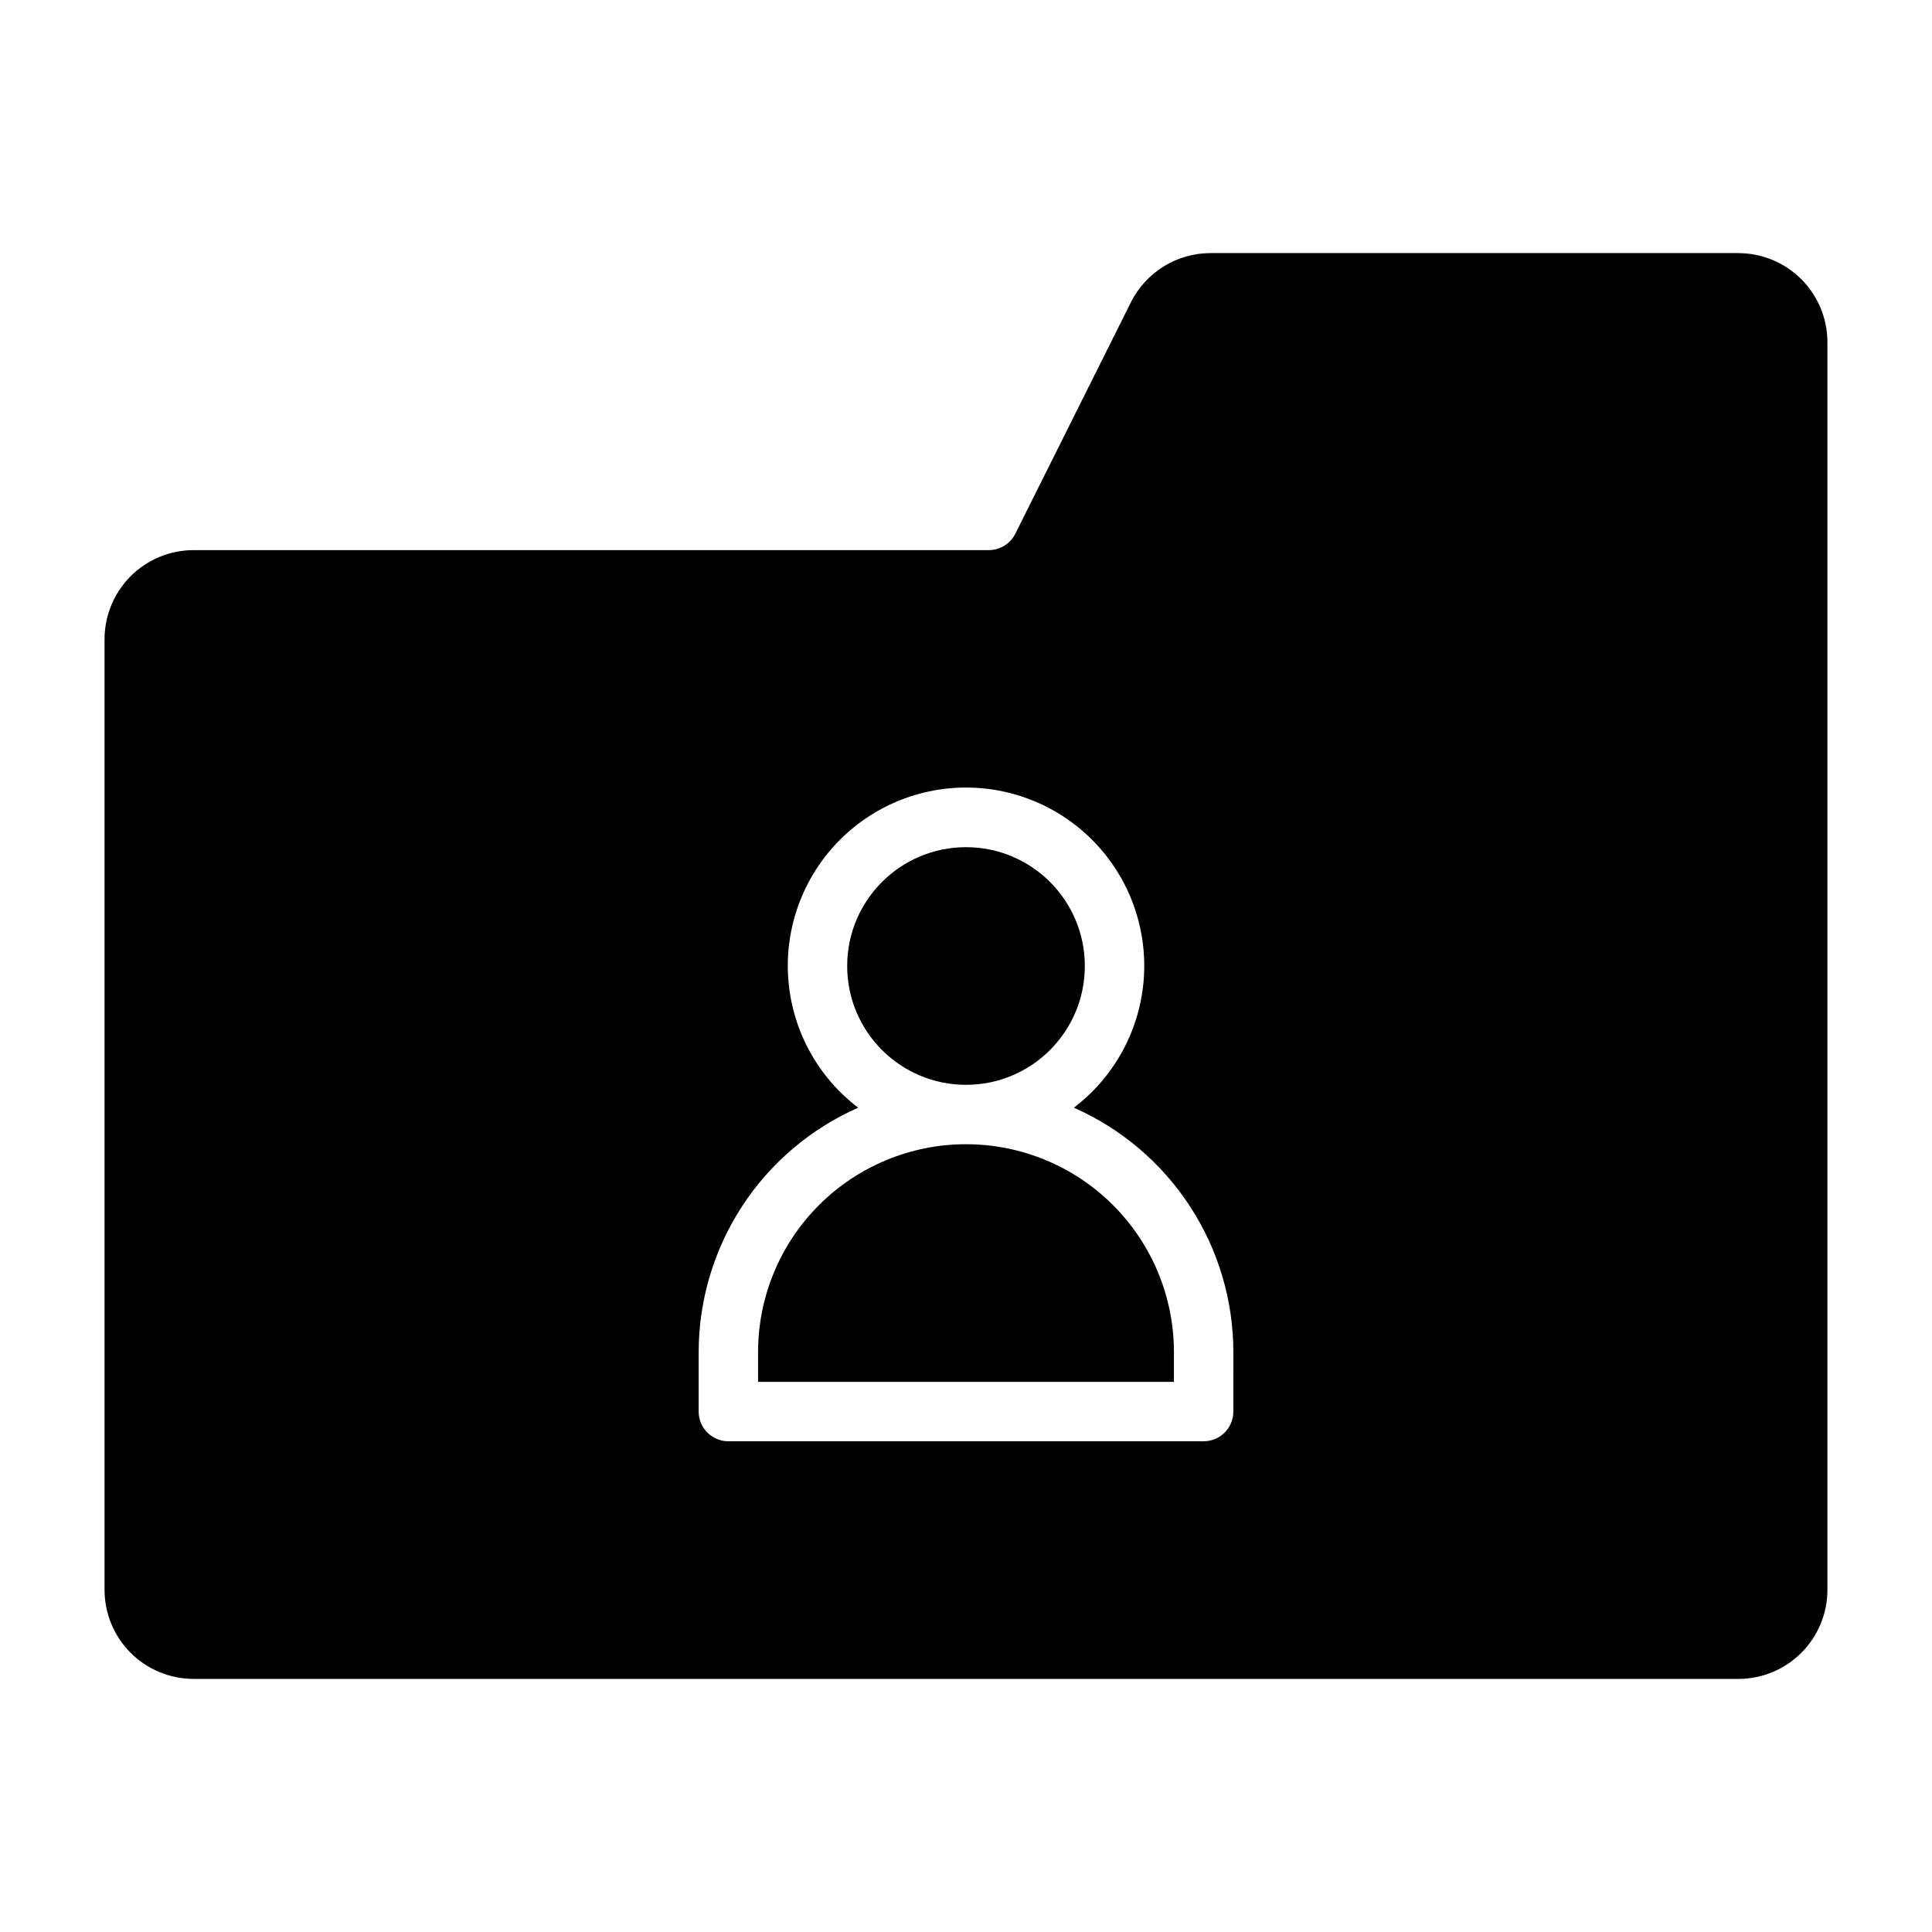
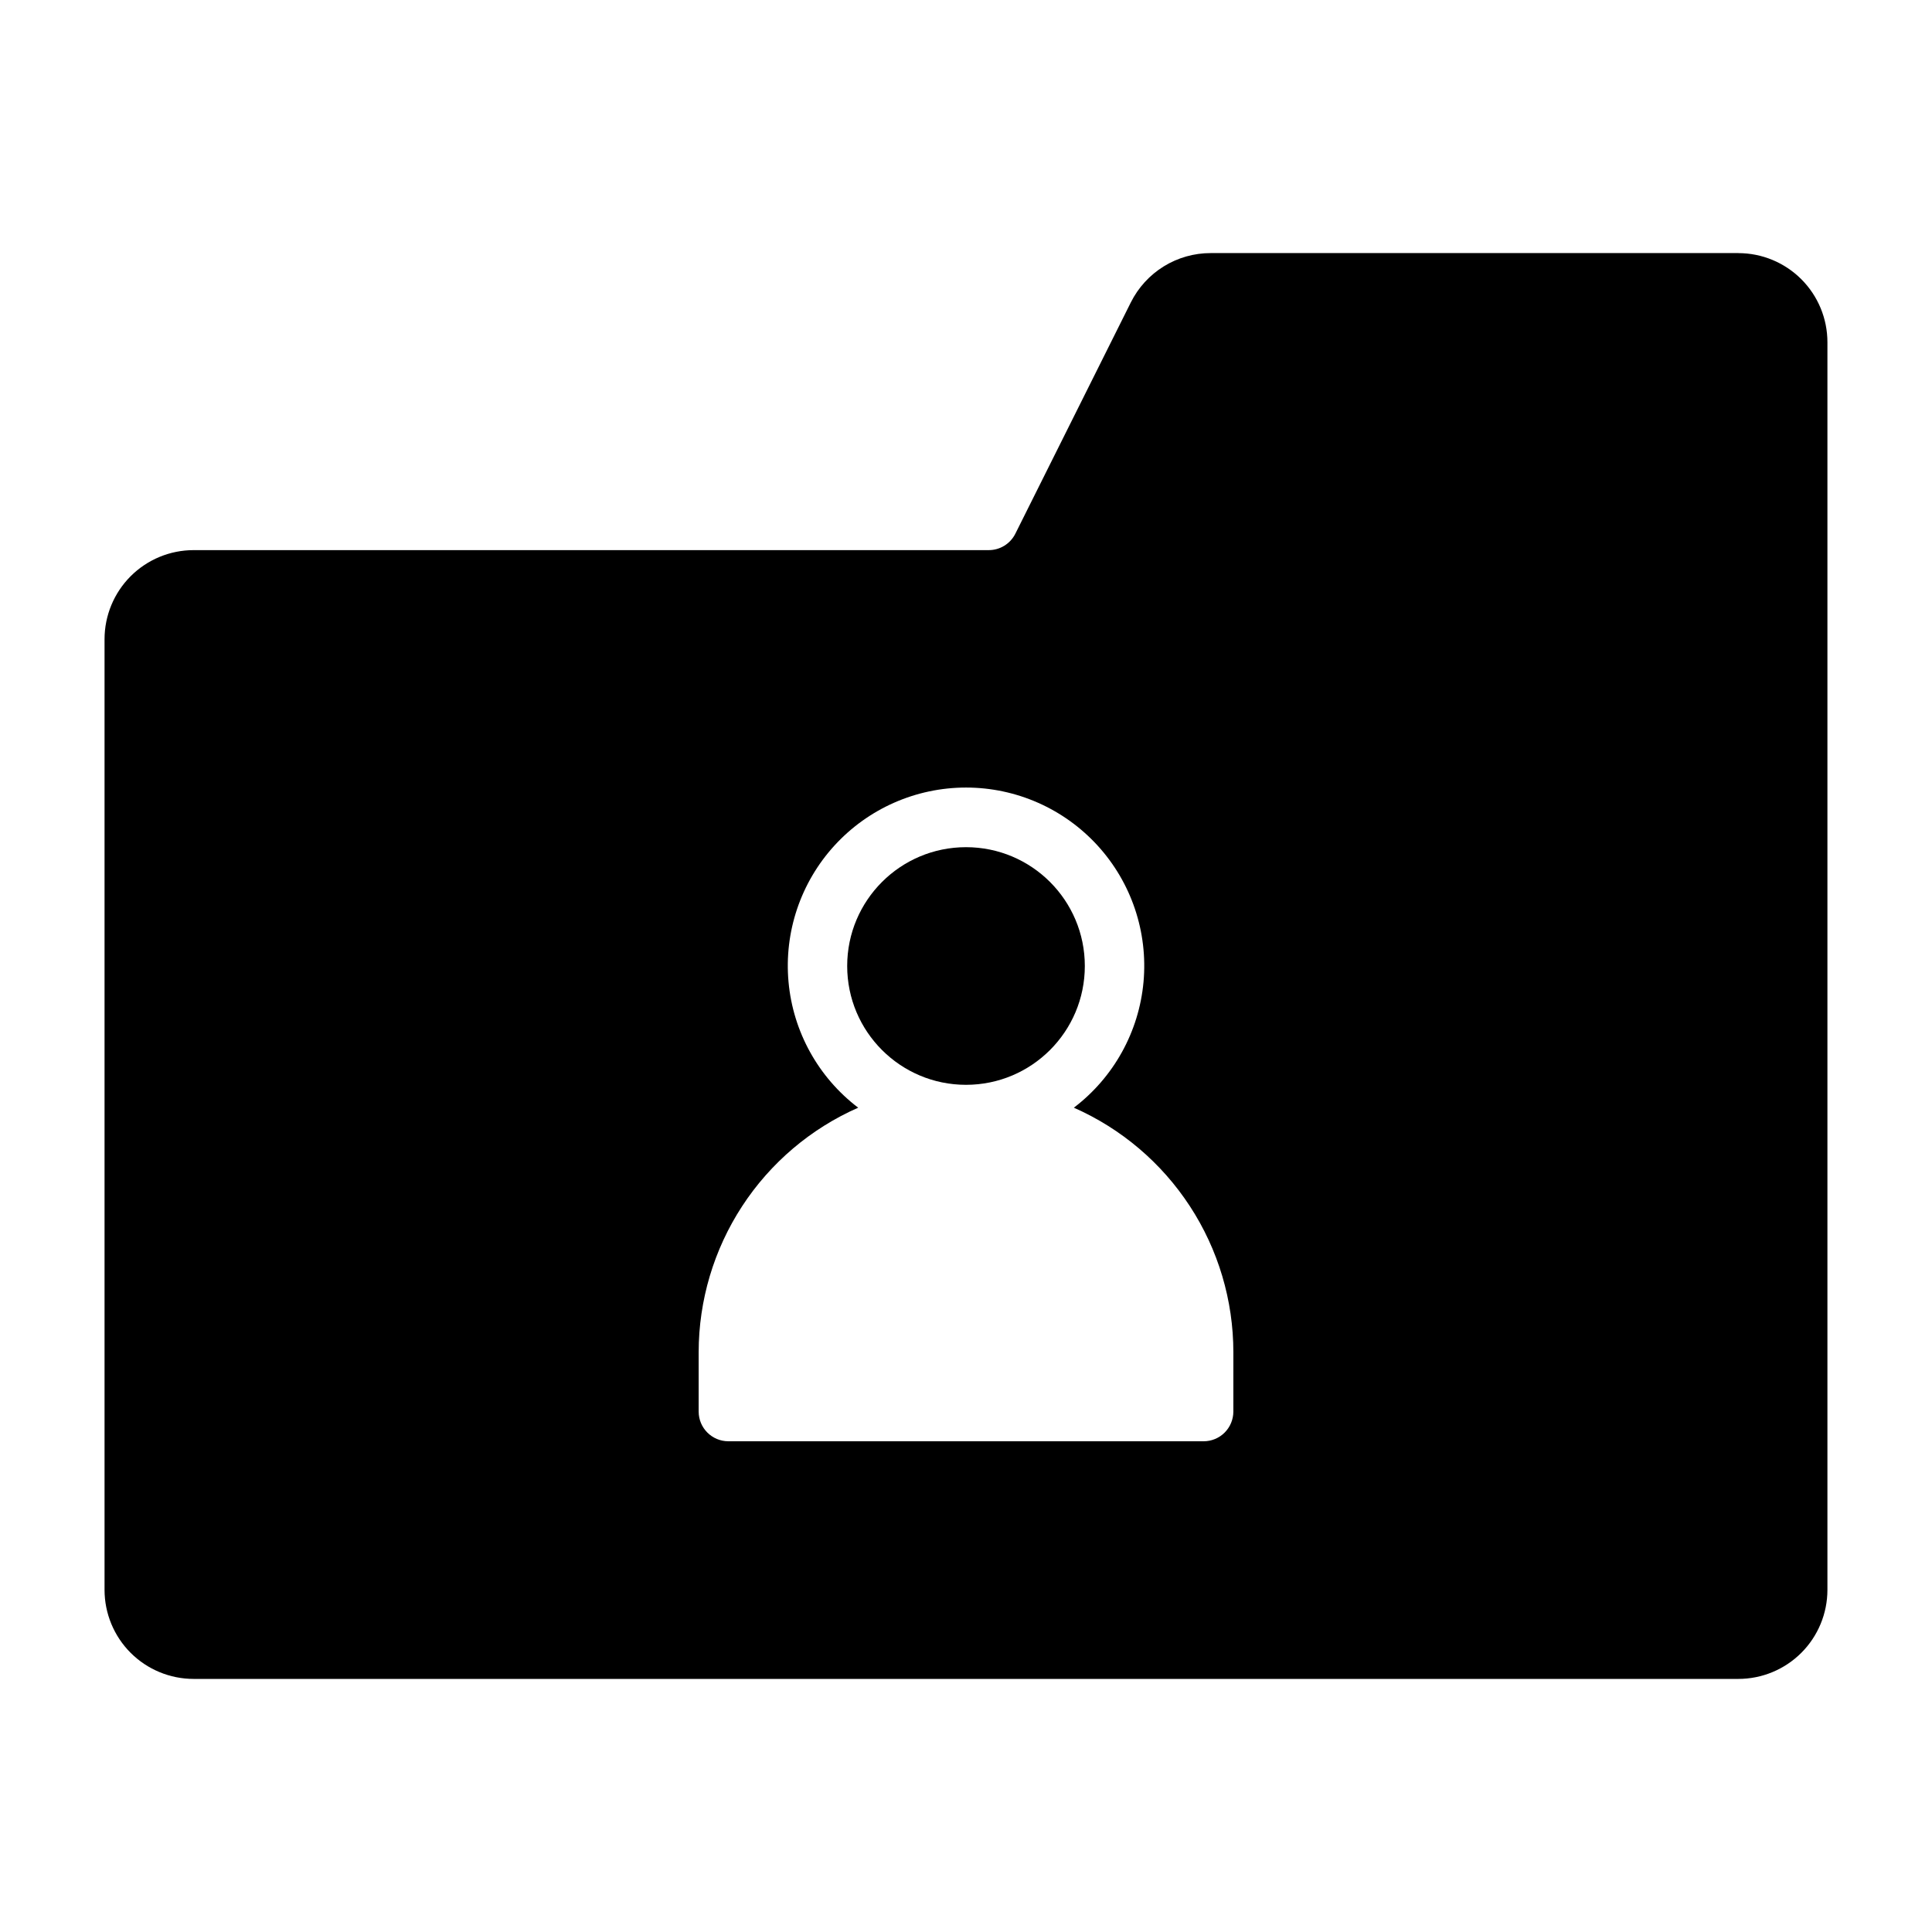
<svg xmlns="http://www.w3.org/2000/svg" fill="#000000" width="800px" height="800px" version="1.1" viewBox="144 144 512 512">
  <g>
    <path d="m431.49 400c0 17.391-14.098 31.488-31.488 31.488s-31.488-14.098-31.488-31.488 14.098-31.488 31.488-31.488 31.488 14.098 31.488 31.488" />
-     <path d="m400 447.23c-14.617 0-28.633 5.805-38.965 16.141-10.336 10.332-16.141 24.348-16.141 38.965v7.871h110.21v-7.871c0-14.617-5.805-28.633-16.137-38.965-10.336-10.336-24.352-16.141-38.965-16.141z" />
    <path d="m604.67 211.07h-139.81c-4.394-0.008-8.707 1.211-12.449 3.519-3.738 2.309-6.762 5.613-8.727 9.547l-30.621 61.324c-1.348 2.672-4.094 4.352-7.086 4.328h-210.66c-6.262 0-12.27 2.488-16.699 6.918-4.426 4.43-6.914 10.438-6.914 16.699v251.91c0 6.262 2.488 12.27 6.914 16.699 4.43 4.426 10.438 6.914 16.699 6.914h409.35c6.262 0 12.27-2.488 16.699-6.914 4.43-4.43 6.918-10.438 6.918-16.699v-330.62c0-6.266-2.488-12.273-6.918-16.699-4.43-4.43-10.438-6.918-16.699-6.918zm-133.82 307.01c0 2.09-0.832 4.09-2.305 5.566-1.477 1.477-3.481 2.305-5.566 2.305h-125.95c-4.348 0-7.875-3.523-7.875-7.871v-15.742c0.012-13.734 4.012-27.172 11.516-38.672 7.504-11.504 18.191-20.578 30.758-26.117-10.562-8.027-17.266-20.129-18.461-33.34-1.199-13.215 3.215-26.324 12.164-36.121 8.949-9.797 21.605-15.379 34.875-15.379 13.266 0 25.922 5.582 34.871 15.379 8.949 9.797 13.363 22.906 12.168 36.121-1.199 13.211-7.902 25.312-18.465 33.34 12.566 5.539 23.254 14.613 30.758 26.117 7.508 11.5 11.508 24.938 11.516 38.672z" />
  </g>
</svg>